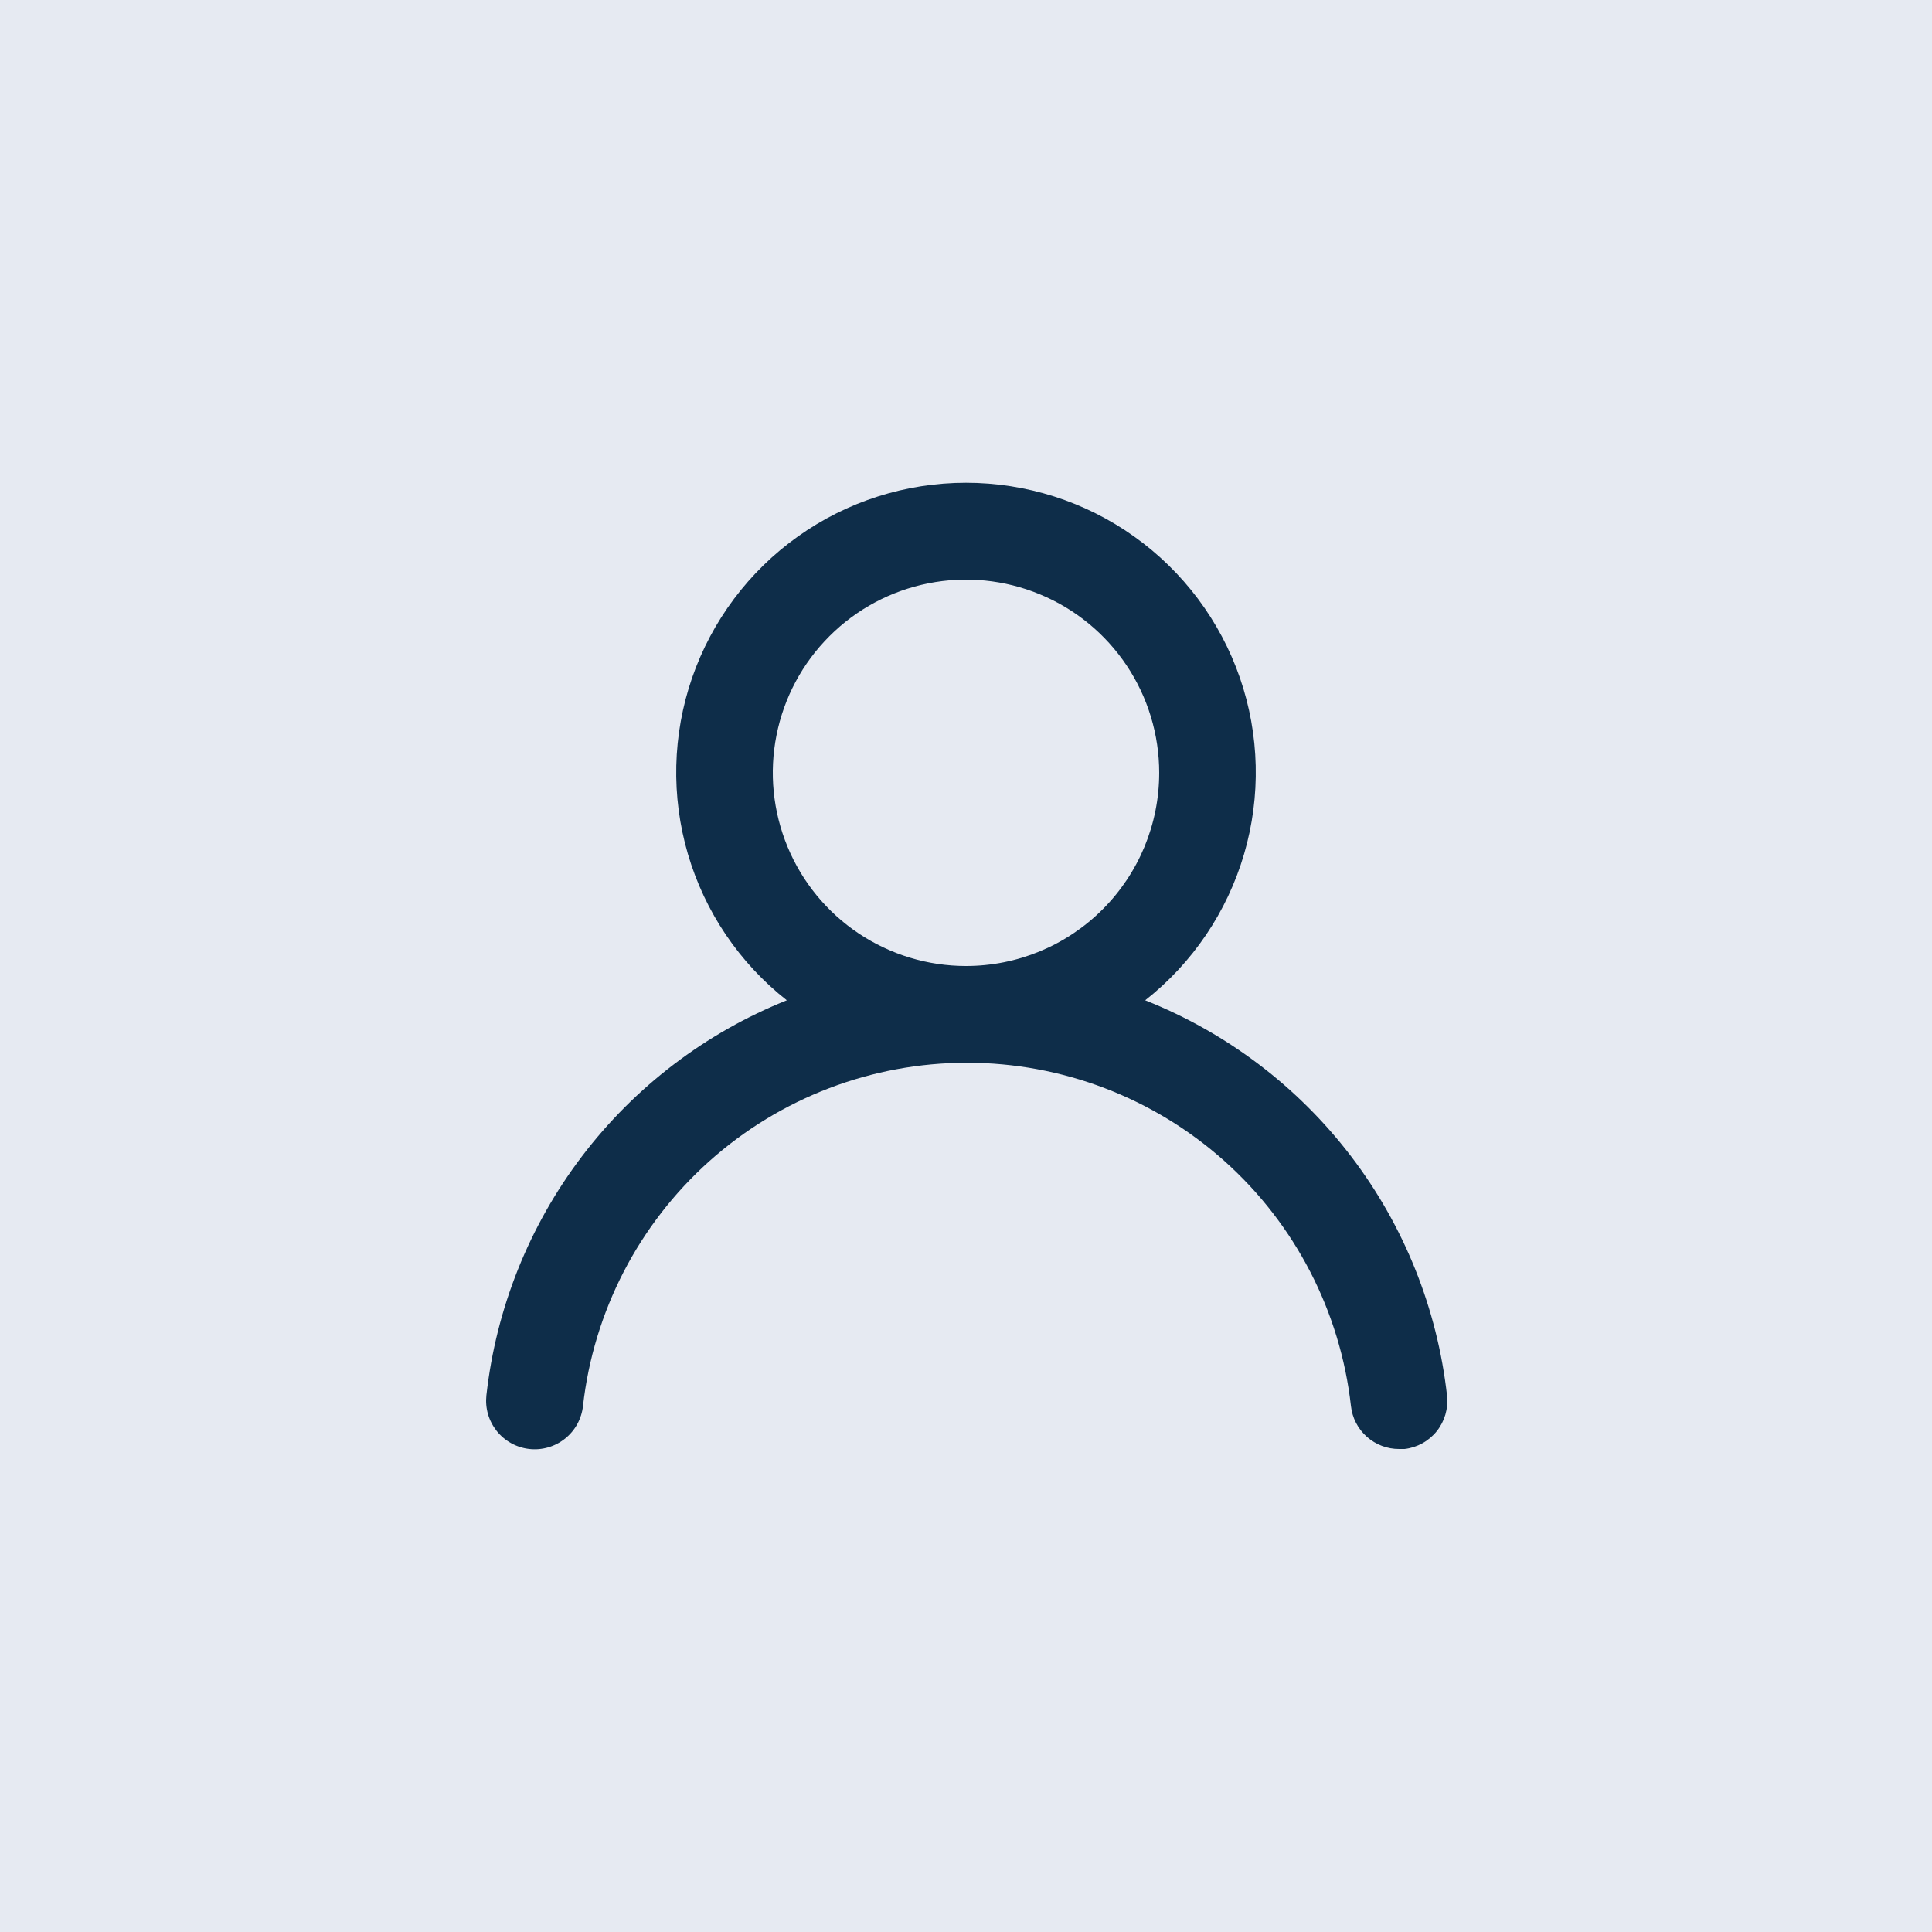
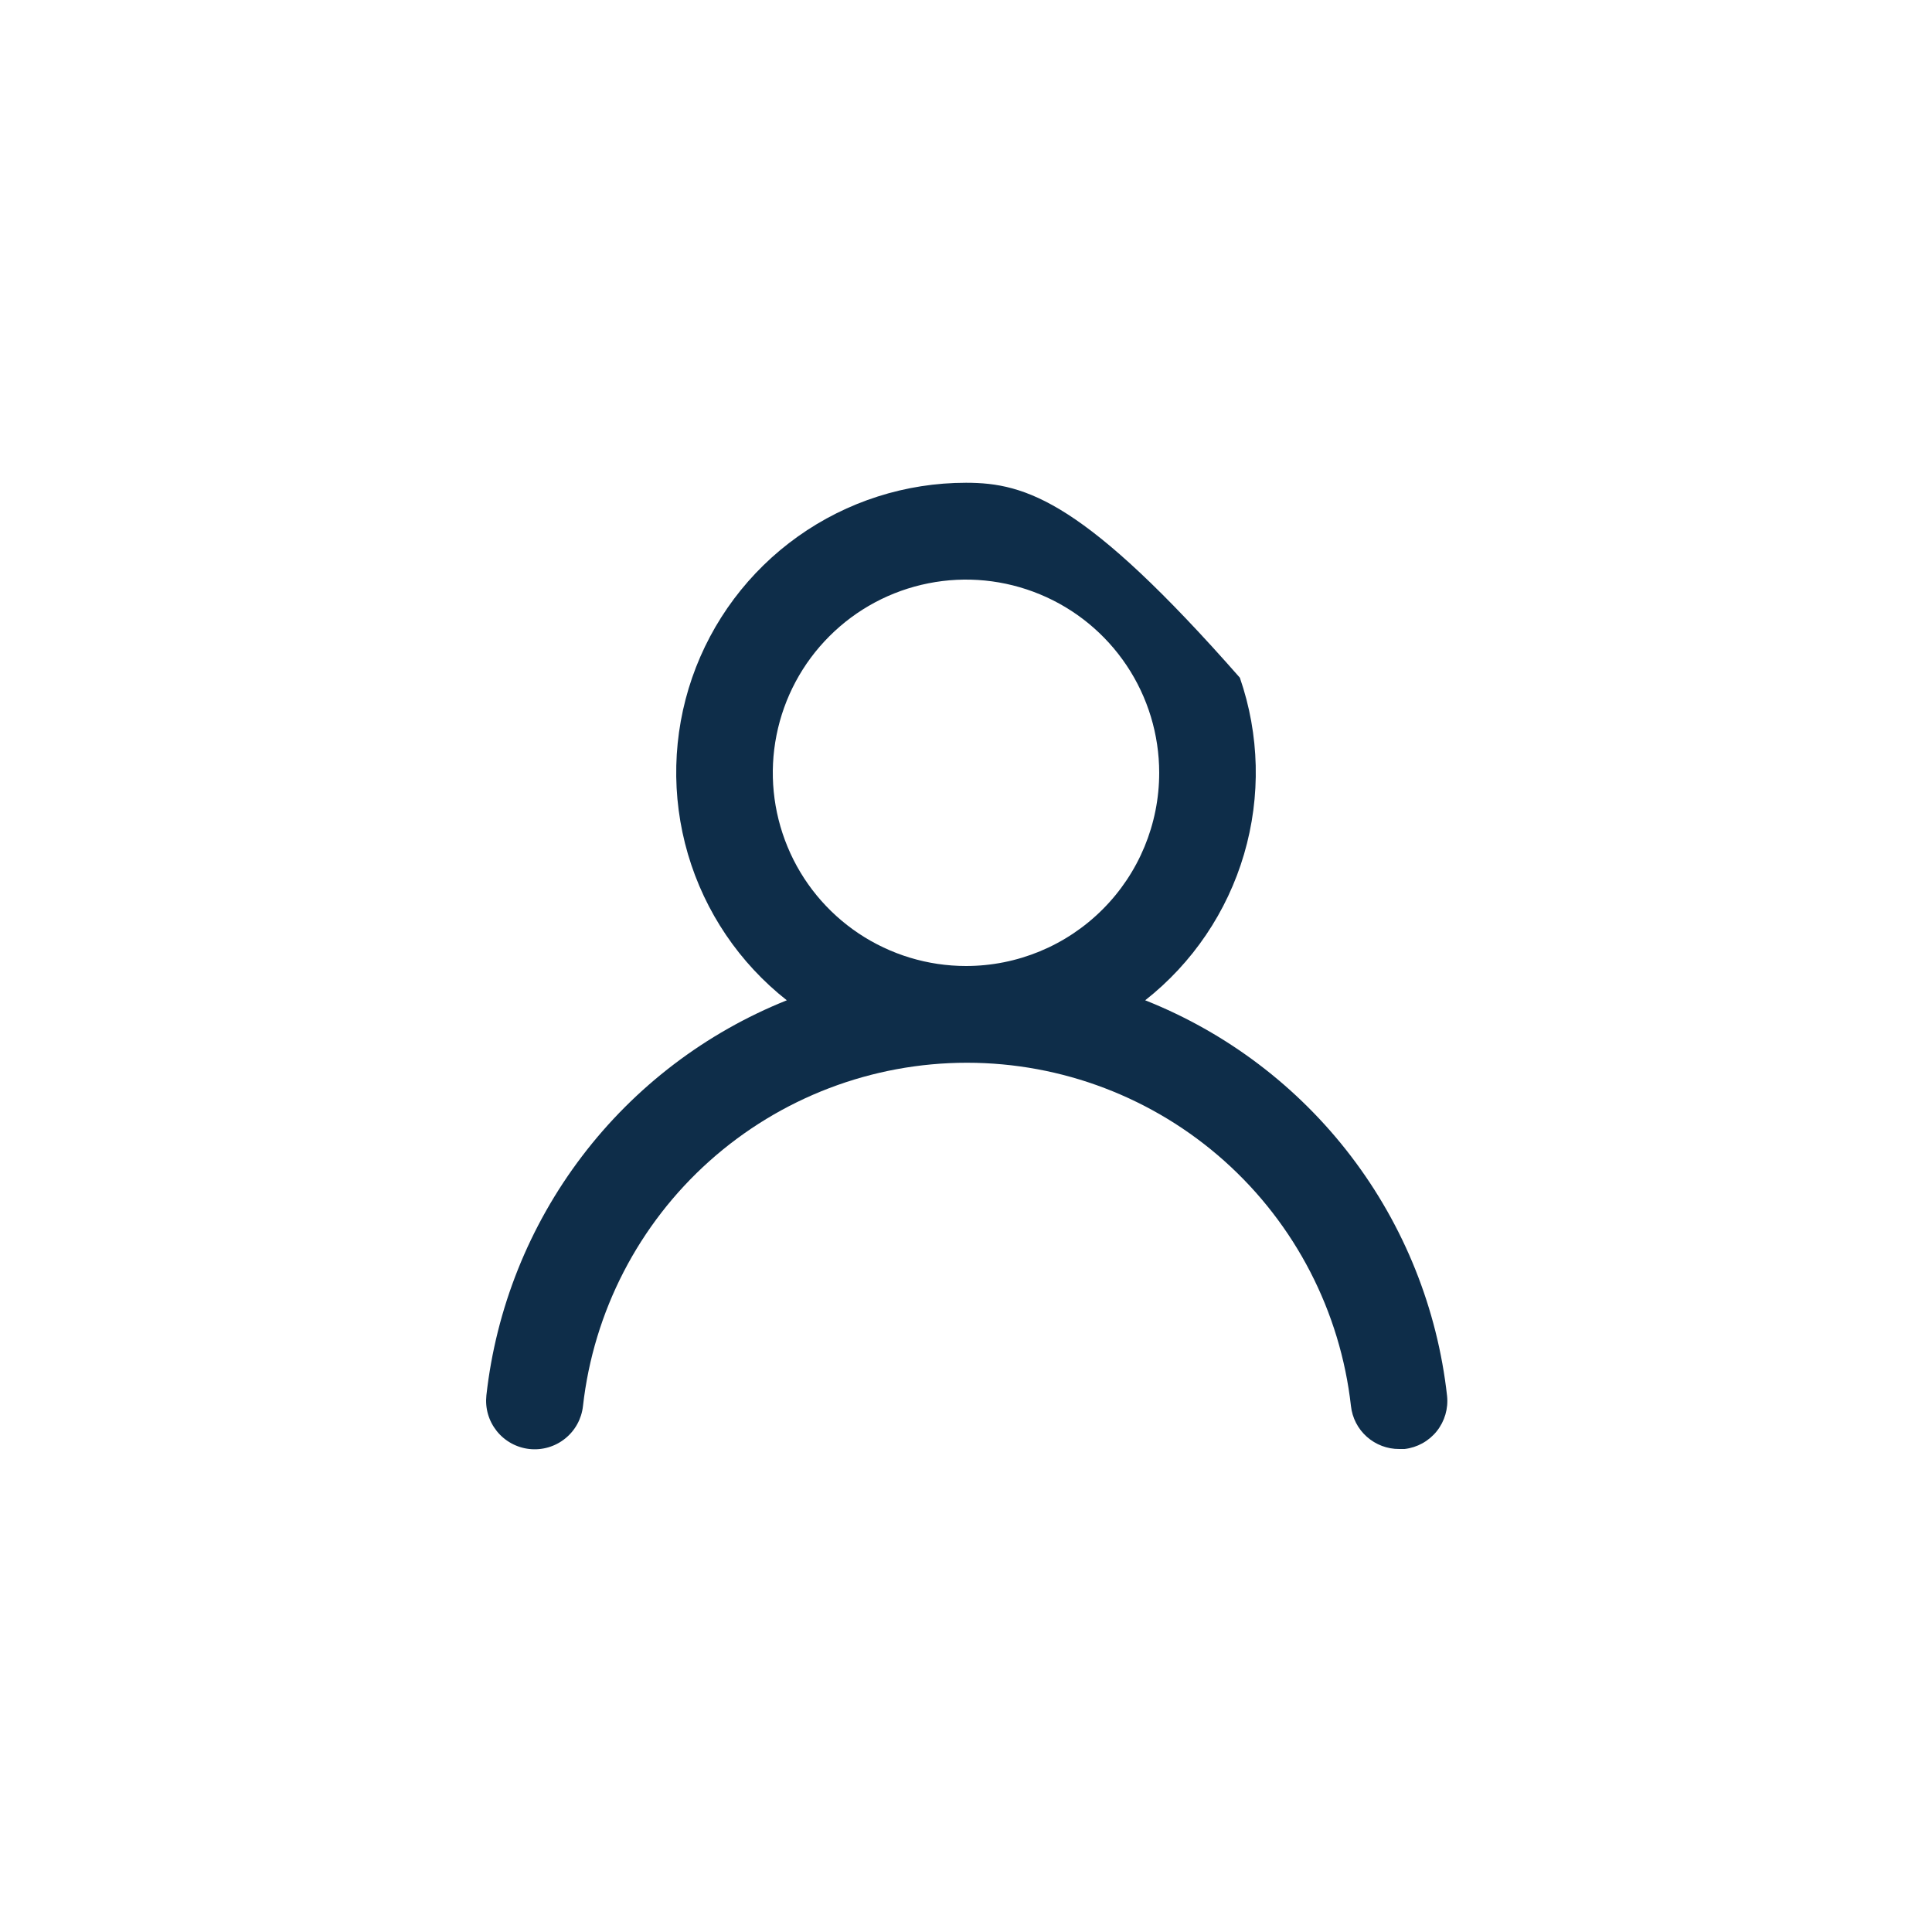
<svg xmlns="http://www.w3.org/2000/svg" width="40" height="40" viewBox="0 0 40 40" fill="none">
-   <rect width="40" height="40" fill="#e6eaf2" />
-   <path d="M23.71 20.71C24.69 19.939 25.406 18.881 25.757 17.684C26.108 16.487 26.078 15.21 25.67 14.031C25.262 12.853 24.496 11.83 23.48 11.107C22.464 10.383 21.247 9.995 20 9.995C18.753 9.995 17.536 10.383 16.52 11.107C15.504 11.83 14.738 12.853 14.33 14.031C13.922 15.21 13.892 16.487 14.243 17.684C14.594 18.881 15.31 19.939 16.29 20.71C14.61 21.383 13.144 22.499 12.049 23.94C10.954 25.381 10.27 27.091 10.07 28.89C10.056 29.021 10.067 29.154 10.104 29.281C10.141 29.408 10.203 29.526 10.285 29.629C10.452 29.837 10.695 29.971 10.96 30C11.225 30.029 11.491 29.952 11.699 29.785C11.908 29.618 12.041 29.375 12.07 29.11C12.29 27.155 13.222 25.35 14.688 24.039C16.155 22.728 18.053 22.003 20.02 22.003C21.987 22.003 23.885 22.728 25.352 24.039C26.818 25.35 27.75 27.155 27.97 29.11C27.997 29.356 28.114 29.583 28.299 29.747C28.484 29.911 28.723 30.002 28.97 30H29.08C29.342 29.97 29.582 29.837 29.747 29.631C29.911 29.425 29.988 29.162 29.96 28.9C29.759 27.096 29.072 25.381 27.971 23.938C26.87 22.495 25.397 21.38 23.71 20.71V20.71ZM20 20C19.209 20 18.436 19.765 17.778 19.326C17.12 18.886 16.607 18.262 16.305 17.531C16.002 16.8 15.922 15.996 16.077 15.22C16.231 14.444 16.612 13.731 17.172 13.172C17.731 12.612 18.444 12.231 19.22 12.077C19.996 11.922 20.8 12.002 21.531 12.305C22.262 12.607 22.886 13.12 23.326 13.778C23.765 14.435 24 15.209 24 16C24 17.061 23.579 18.078 22.828 18.828C22.078 19.579 21.061 20 20 20Z" fill="#0e2d49" />
+   <path d="M23.71 20.71C24.69 19.939 25.406 18.881 25.757 17.684C26.108 16.487 26.078 15.21 25.67 14.031C22.464 10.383 21.247 9.995 20 9.995C18.753 9.995 17.536 10.383 16.52 11.107C15.504 11.83 14.738 12.853 14.33 14.031C13.922 15.21 13.892 16.487 14.243 17.684C14.594 18.881 15.31 19.939 16.29 20.71C14.61 21.383 13.144 22.499 12.049 23.94C10.954 25.381 10.27 27.091 10.07 28.89C10.056 29.021 10.067 29.154 10.104 29.281C10.141 29.408 10.203 29.526 10.285 29.629C10.452 29.837 10.695 29.971 10.96 30C11.225 30.029 11.491 29.952 11.699 29.785C11.908 29.618 12.041 29.375 12.07 29.11C12.29 27.155 13.222 25.35 14.688 24.039C16.155 22.728 18.053 22.003 20.02 22.003C21.987 22.003 23.885 22.728 25.352 24.039C26.818 25.35 27.75 27.155 27.97 29.11C27.997 29.356 28.114 29.583 28.299 29.747C28.484 29.911 28.723 30.002 28.97 30H29.08C29.342 29.97 29.582 29.837 29.747 29.631C29.911 29.425 29.988 29.162 29.96 28.9C29.759 27.096 29.072 25.381 27.971 23.938C26.87 22.495 25.397 21.38 23.71 20.71V20.71ZM20 20C19.209 20 18.436 19.765 17.778 19.326C17.12 18.886 16.607 18.262 16.305 17.531C16.002 16.8 15.922 15.996 16.077 15.22C16.231 14.444 16.612 13.731 17.172 13.172C17.731 12.612 18.444 12.231 19.22 12.077C19.996 11.922 20.8 12.002 21.531 12.305C22.262 12.607 22.886 13.12 23.326 13.778C23.765 14.435 24 15.209 24 16C24 17.061 23.579 18.078 22.828 18.828C22.078 19.579 21.061 20 20 20Z" fill="#0e2d49" />
</svg>